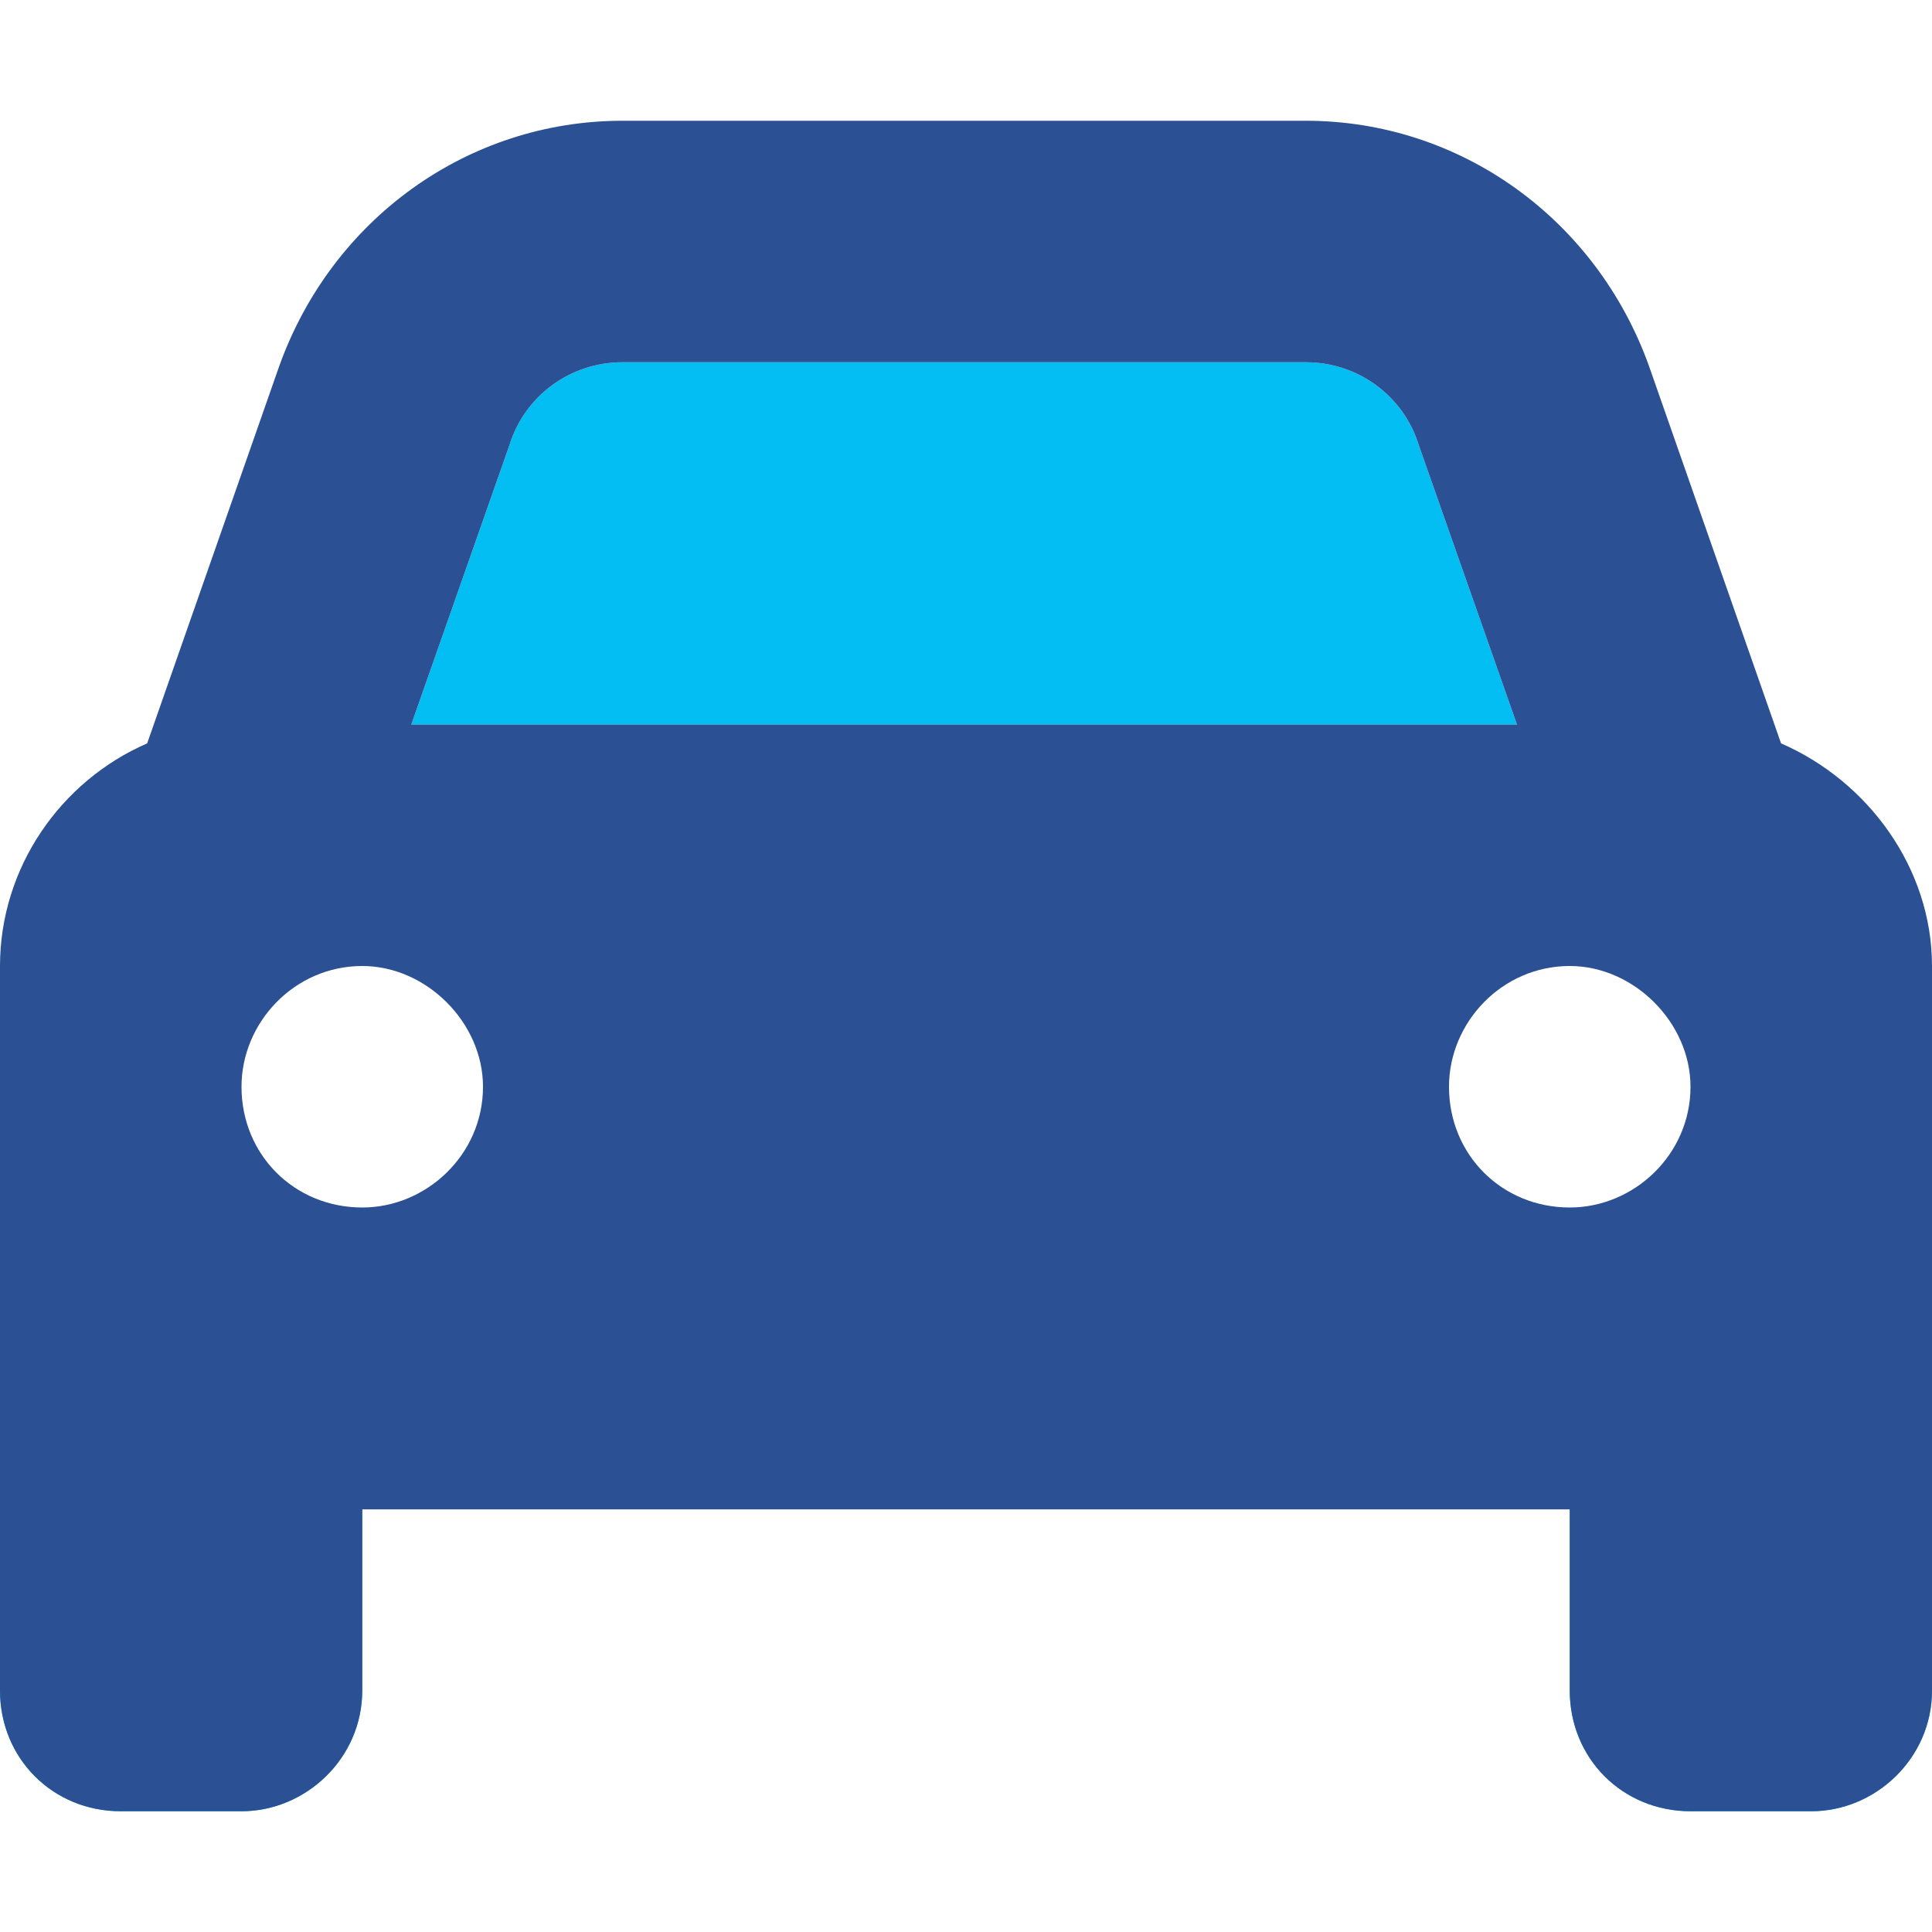
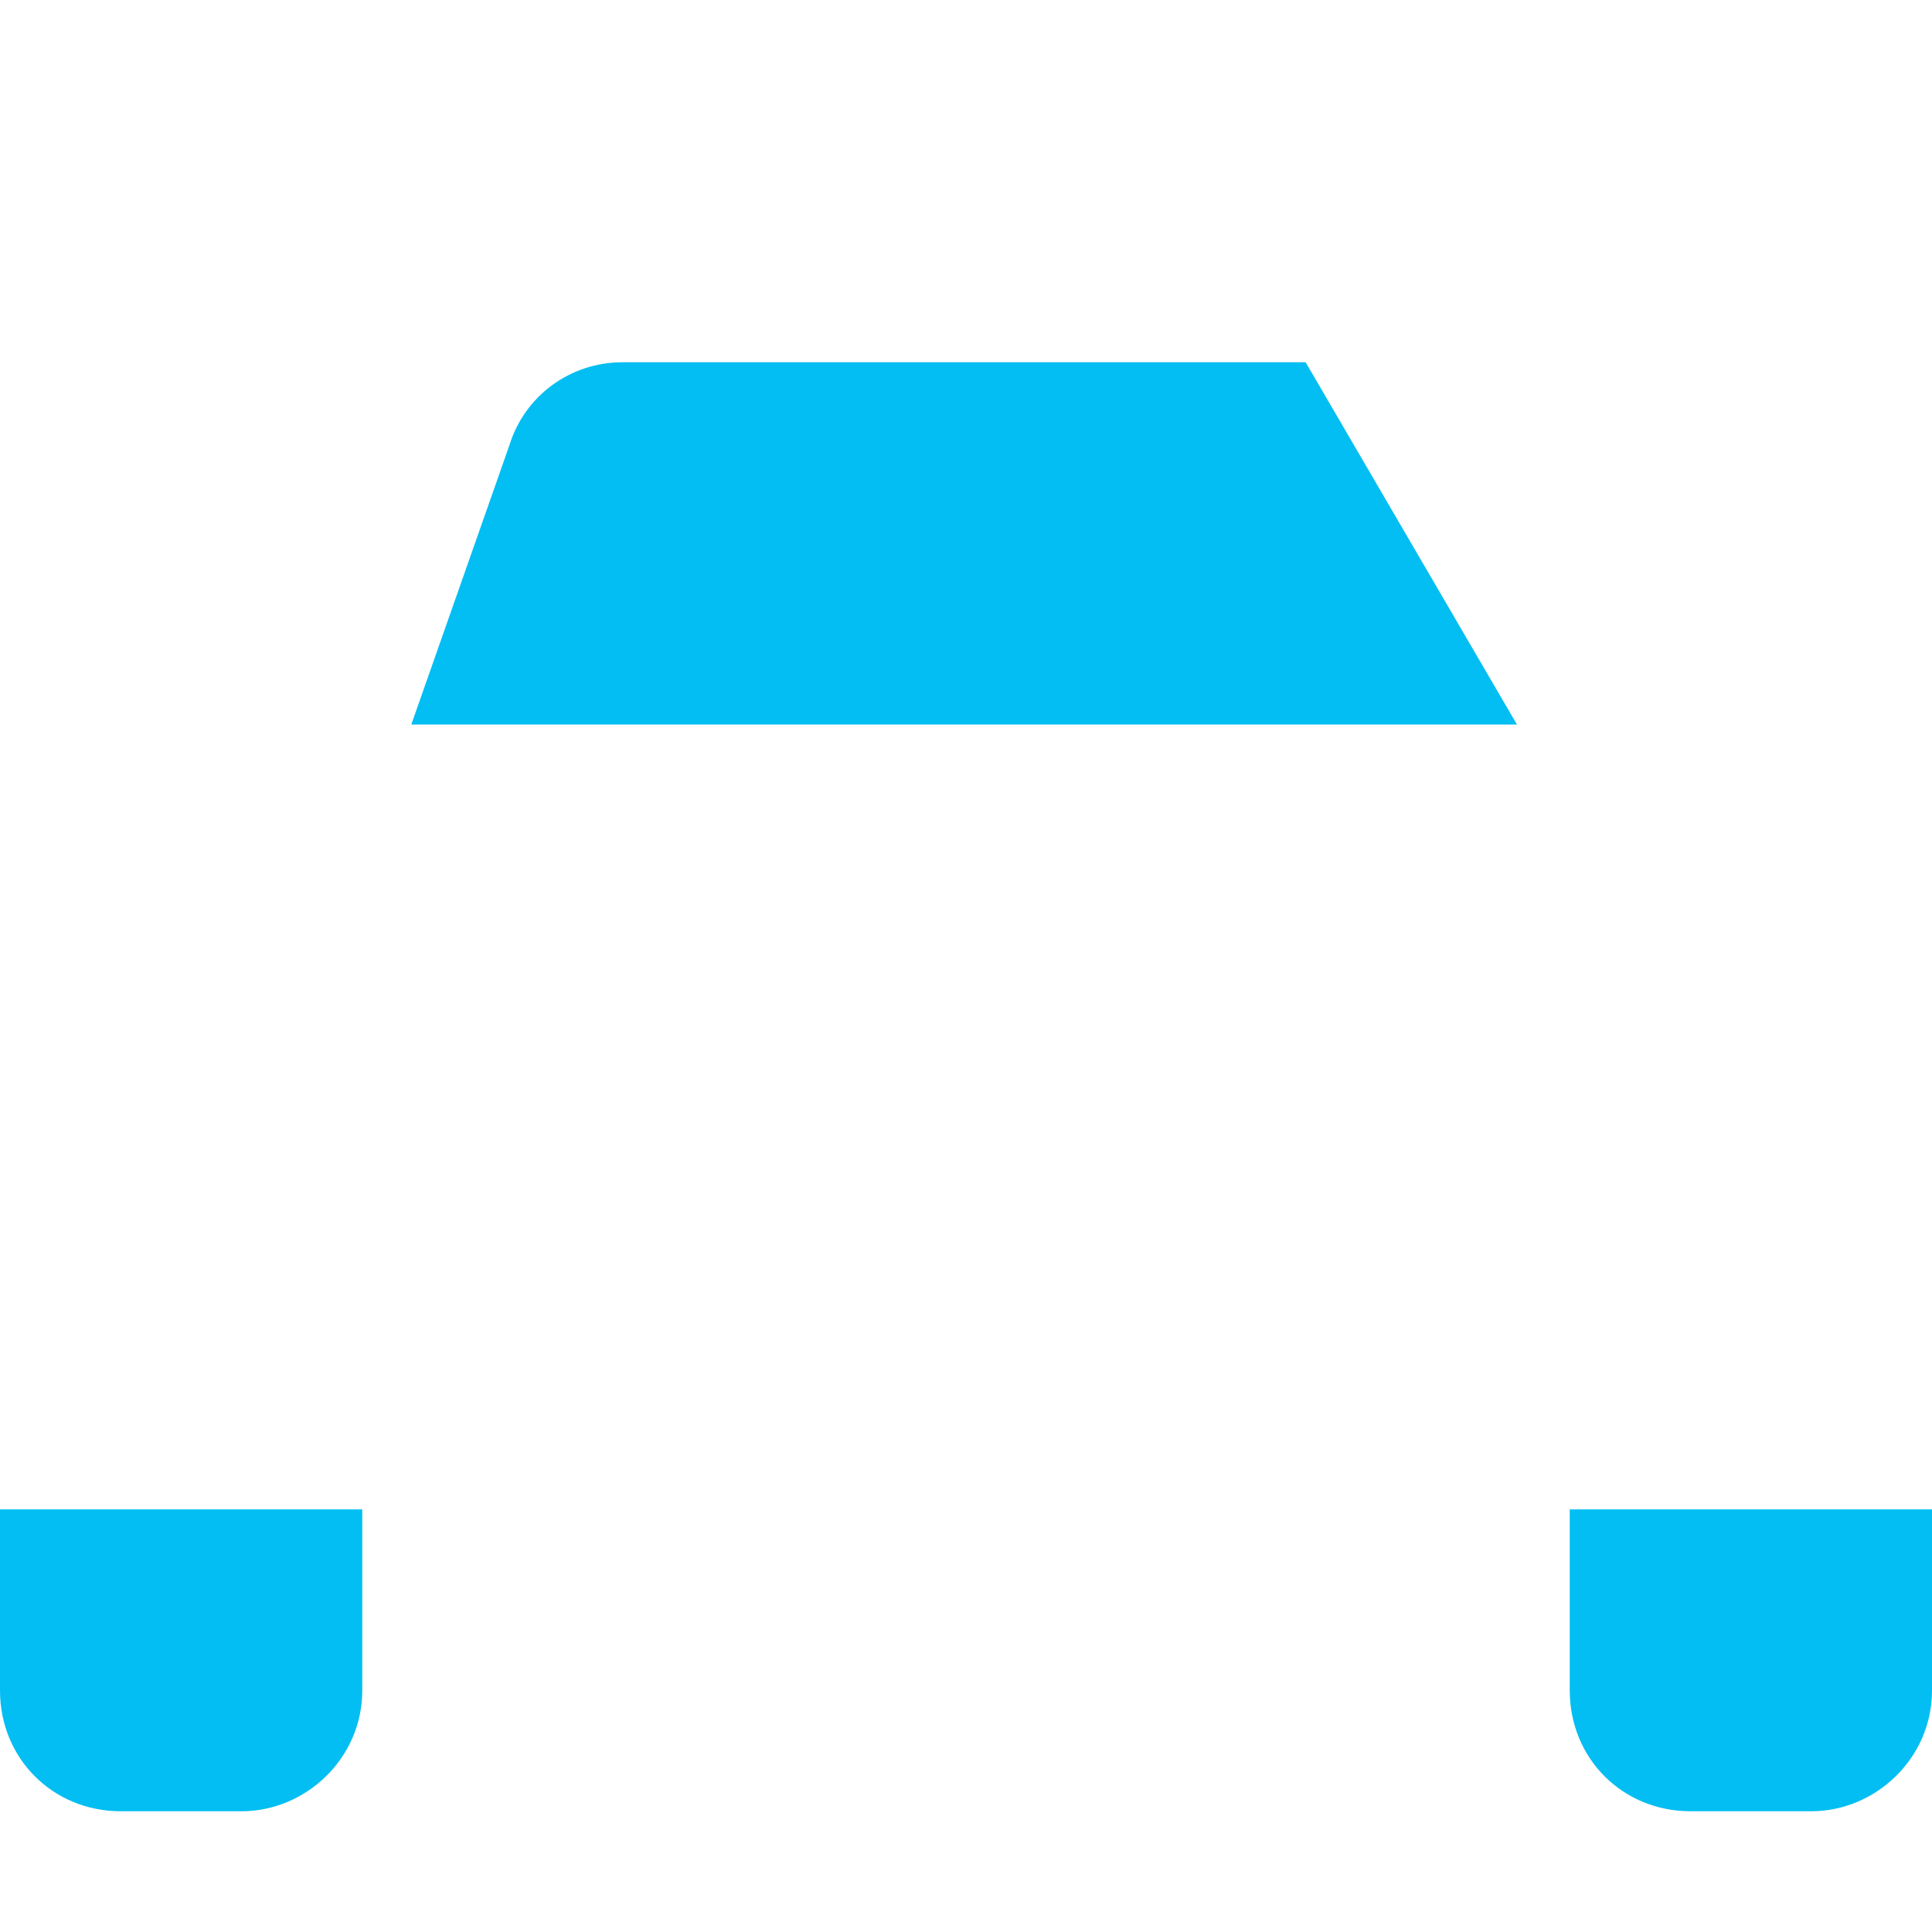
<svg xmlns="http://www.w3.org/2000/svg" width="48" height="48" viewBox="0 0 48 48" fill="none">
-   <path d="M32.438 9C33.75 9 34.875 9.844 35.25 11.062L37.688 18H10.219L12.656 11.062C13.031 9.844 14.156 9 15.469 9H32.438ZM0 37.5H9V42C9 43.688 7.594 45 6 45H3C1.312 45 0 43.688 0 42V37.5ZM48 42C48 43.688 46.594 45 45 45H42C40.312 45 39 43.688 39 42V37.5H48V42Z" fill="#02BEF2" />
-   <path d="M3.656 18.469L6.938 9.094C8.25 5.438 11.625 3 15.469 3H32.438C36.281 3 39.656 5.438 40.969 9.094L44.25 18.469C46.406 19.406 48 21.562 48 24V42C48 43.688 46.594 45 45 45H42C40.312 45 39 43.688 39 42V37.5H9V42C9 43.688 7.594 45 6 45H3C1.312 45 0 43.688 0 42V24C0 21.562 1.5 19.406 3.656 18.469ZM10.219 18H37.688L35.25 11.062C34.875 9.844 33.75 9 32.438 9H15.469C14.156 9 13.031 9.844 12.656 11.062L10.219 18ZM9 24C7.312 24 6 25.406 6 27C6 28.688 7.312 30 9 30C10.594 30 12 28.688 12 27C12 25.406 10.594 24 9 24ZM39 30C40.594 30 42 28.688 42 27C42 25.406 40.594 24 39 24C37.312 24 36 25.406 36 27C36 28.688 37.312 30 39 30Z" fill="#2B5093" />
+   <path d="M32.438 9L37.688 18H10.219L12.656 11.062C13.031 9.844 14.156 9 15.469 9H32.438ZM0 37.5H9V42C9 43.688 7.594 45 6 45H3C1.312 45 0 43.688 0 42V37.5ZM48 42C48 43.688 46.594 45 45 45H42C40.312 45 39 43.688 39 42V37.5H48V42Z" fill="#02BEF2" />
</svg>